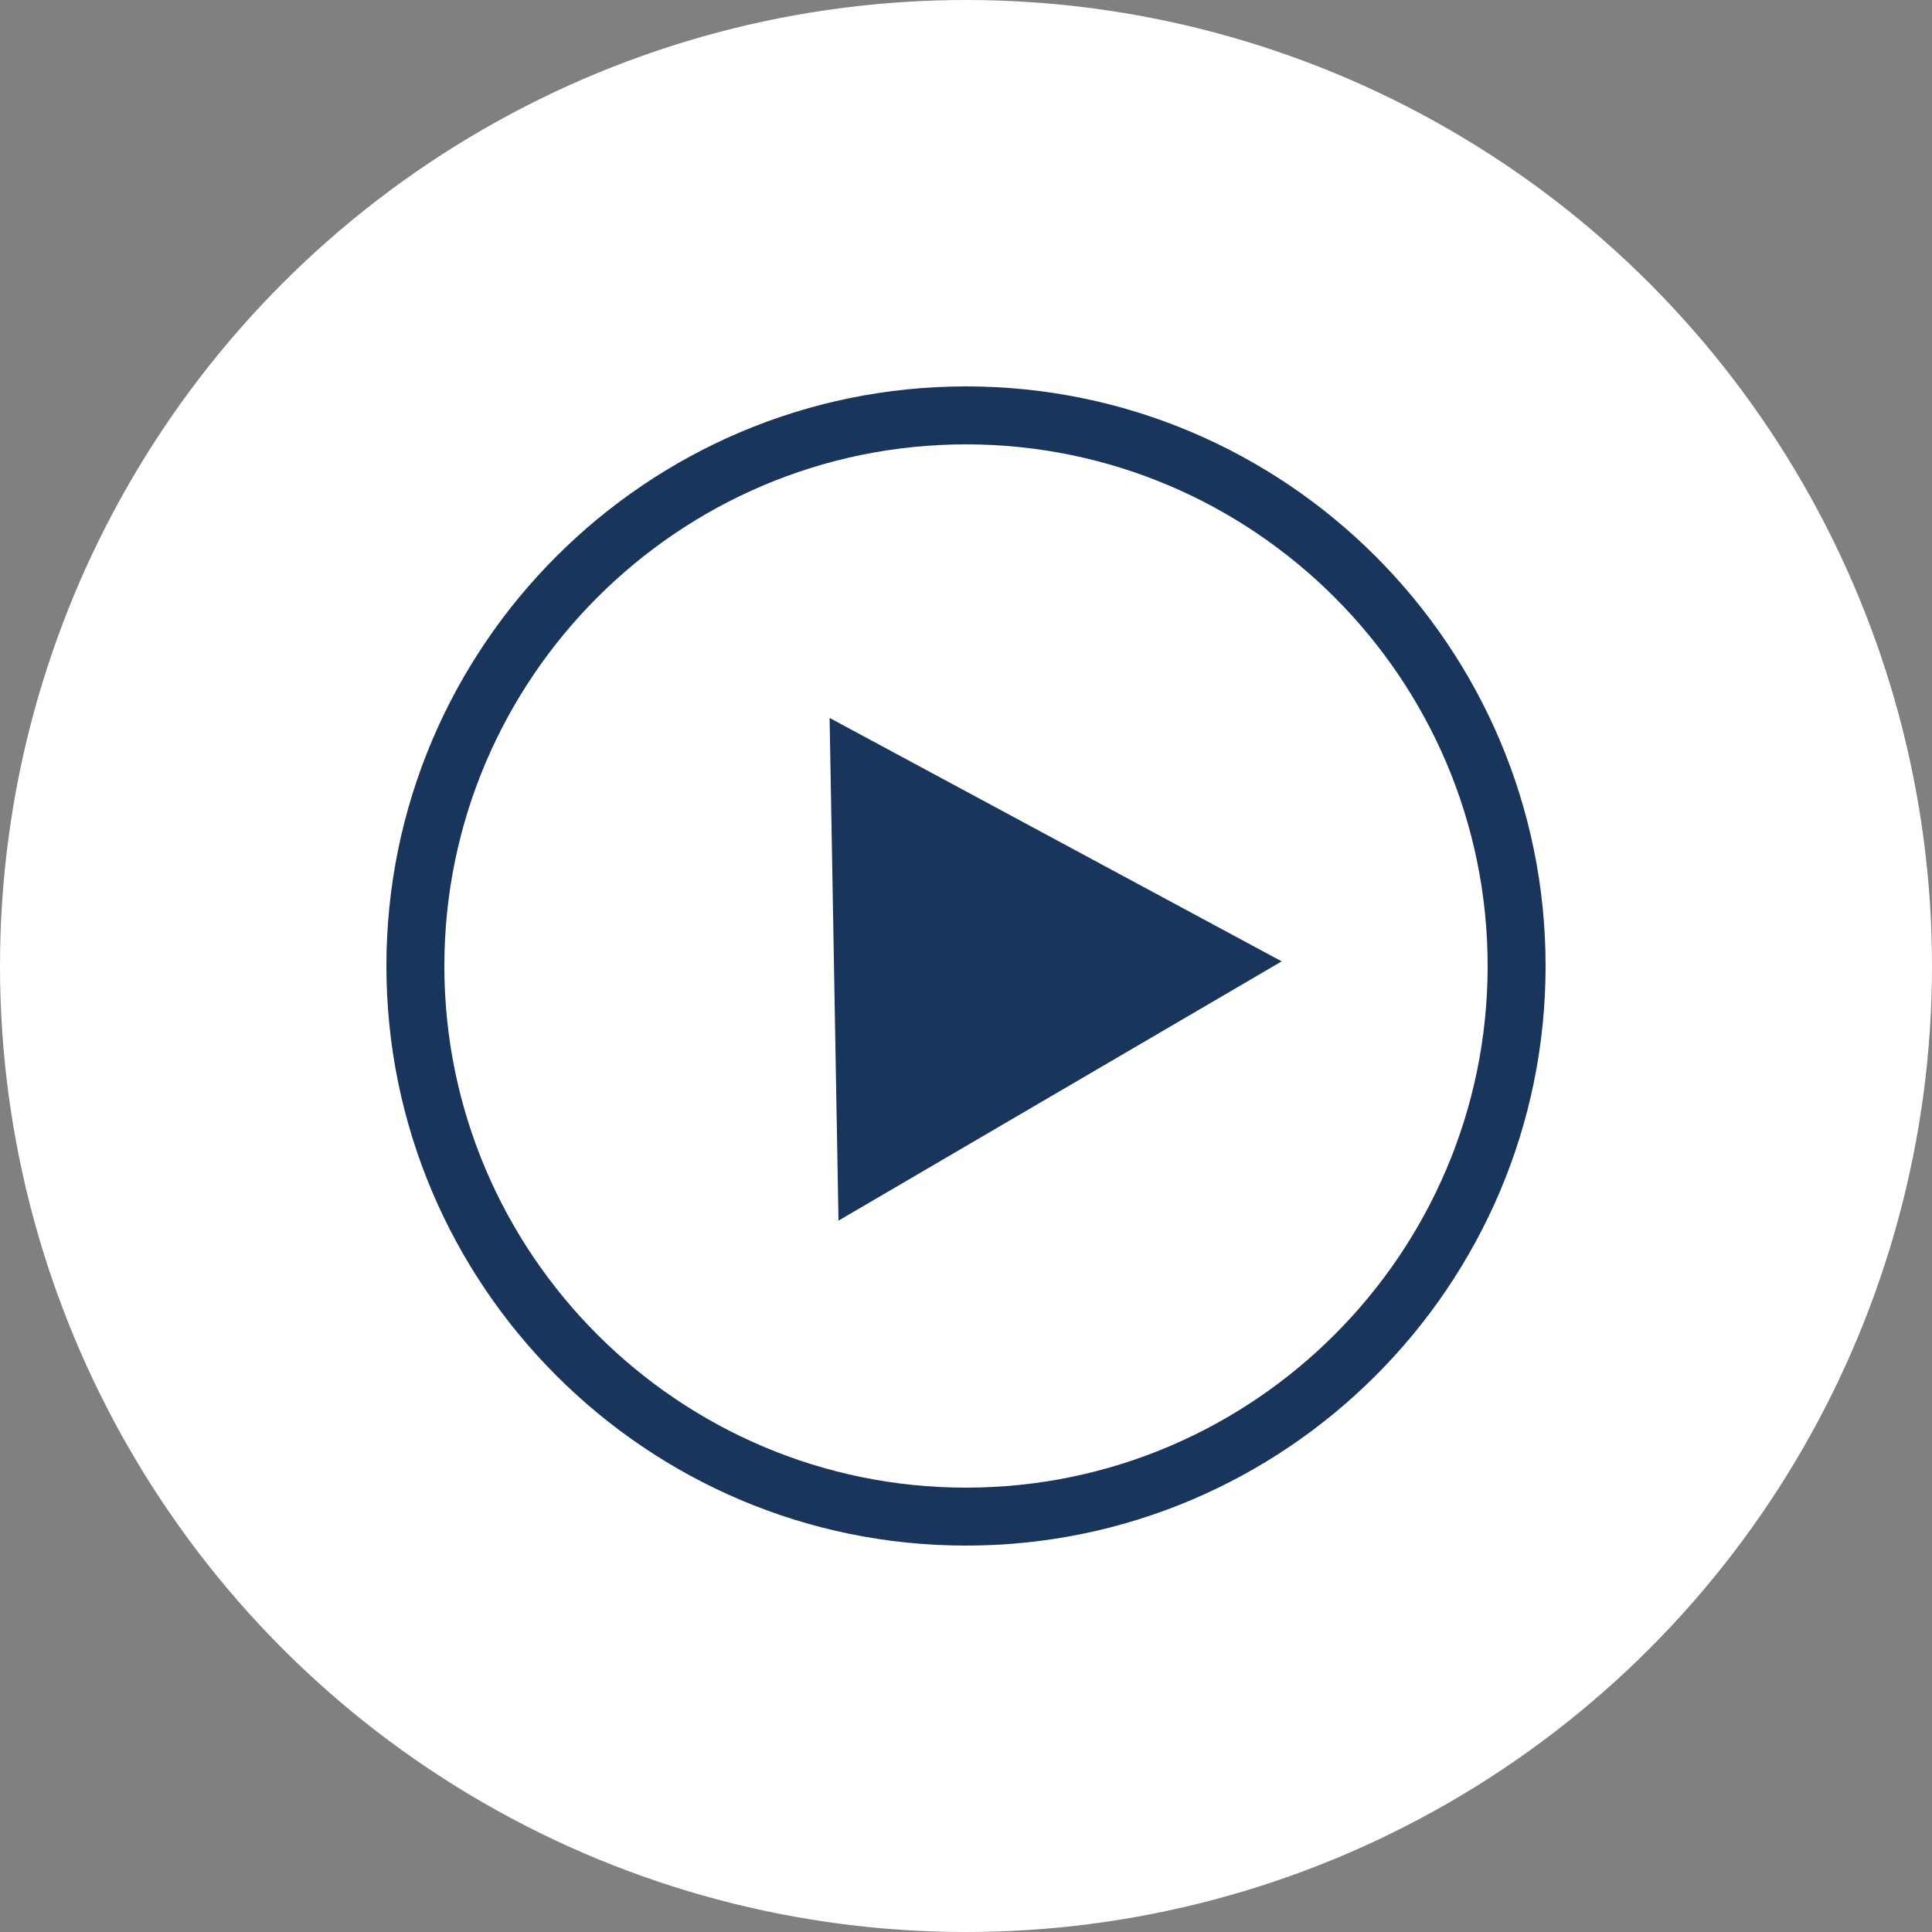
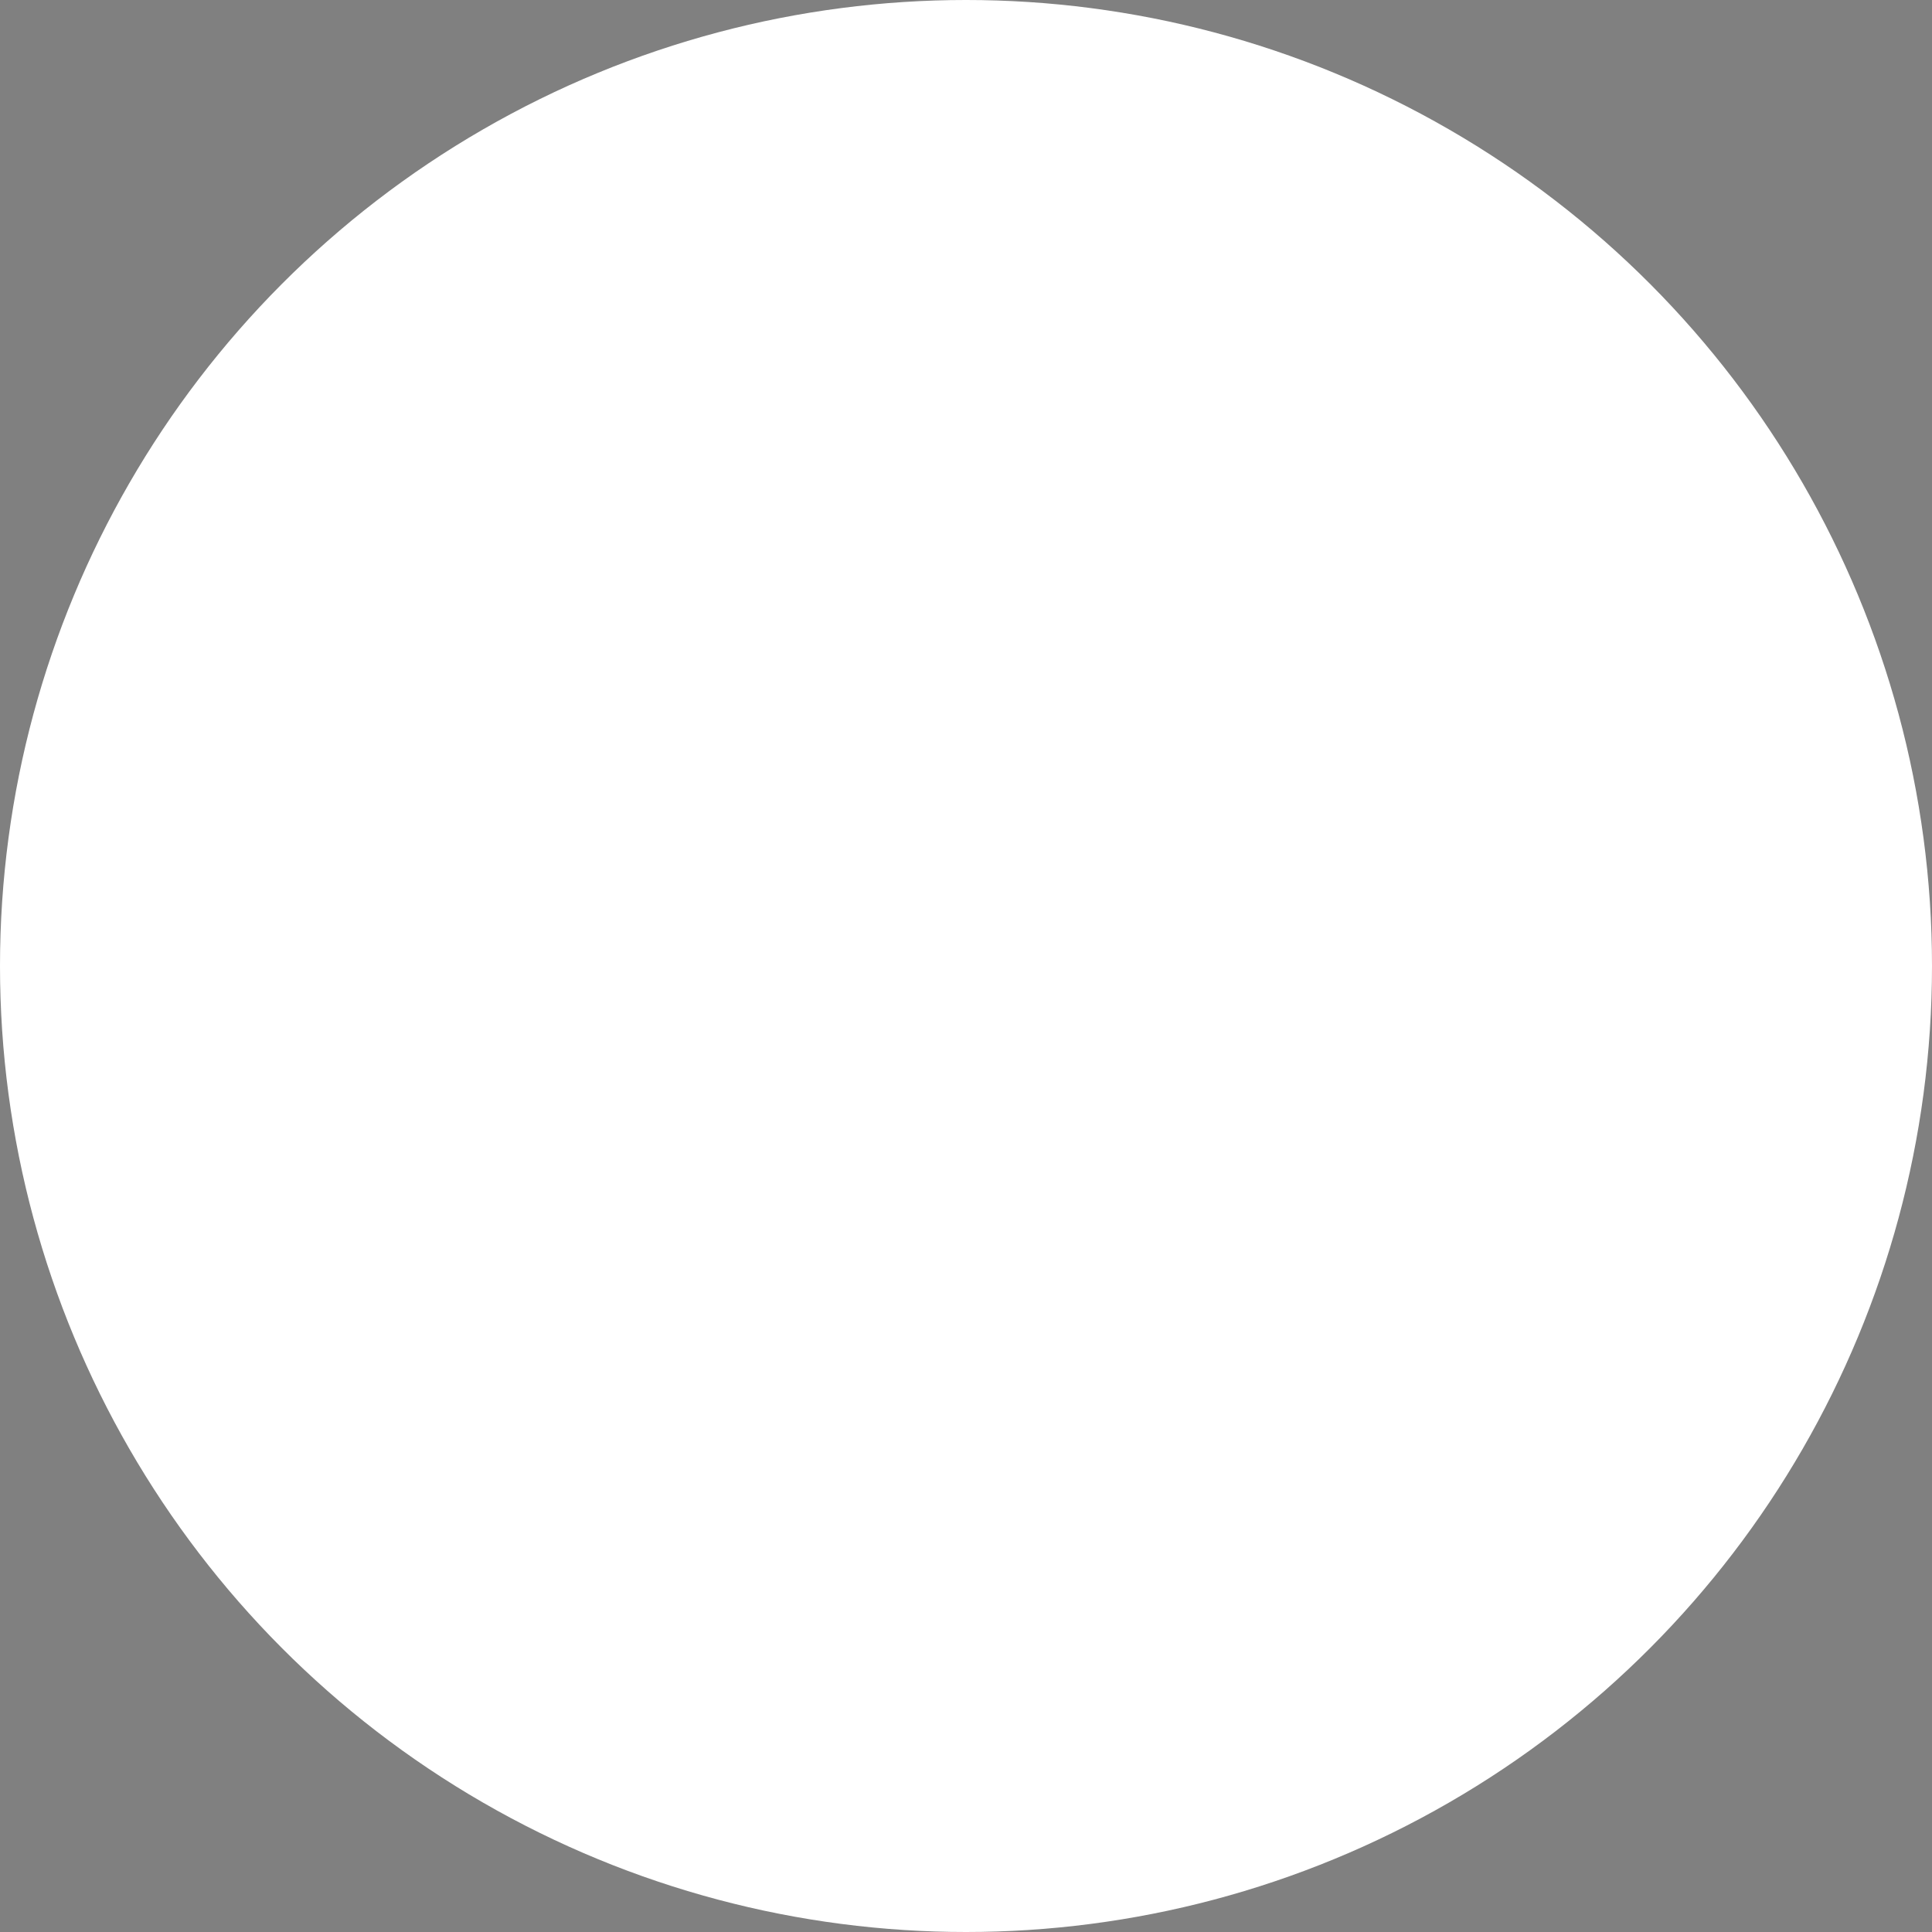
<svg xmlns="http://www.w3.org/2000/svg" id="a" viewBox="0 0 50 50">
  <rect x="0" y="0" width="50" height="50" fill="#808080" stroke="none" />
  <circle cx="25" cy="25" r="25" style="fill:#fff;" />
-   <path d="m33.17,24.88l-11.47,6.71-.23-13.01,11.7,6.3Zm-8.17,13.62c-7.44,0-13.5-6.06-13.5-13.5s6.06-13.5,13.5-13.5,13.5,6.06,13.5,13.5-6.06,13.5-13.5,13.5Zm0-28.5c-8.27,0-15,6.73-15,15s6.73,15,15,15,15-6.73,15-15-6.73-15-15-15Z" style="fill:#1a355b;" />
</svg>